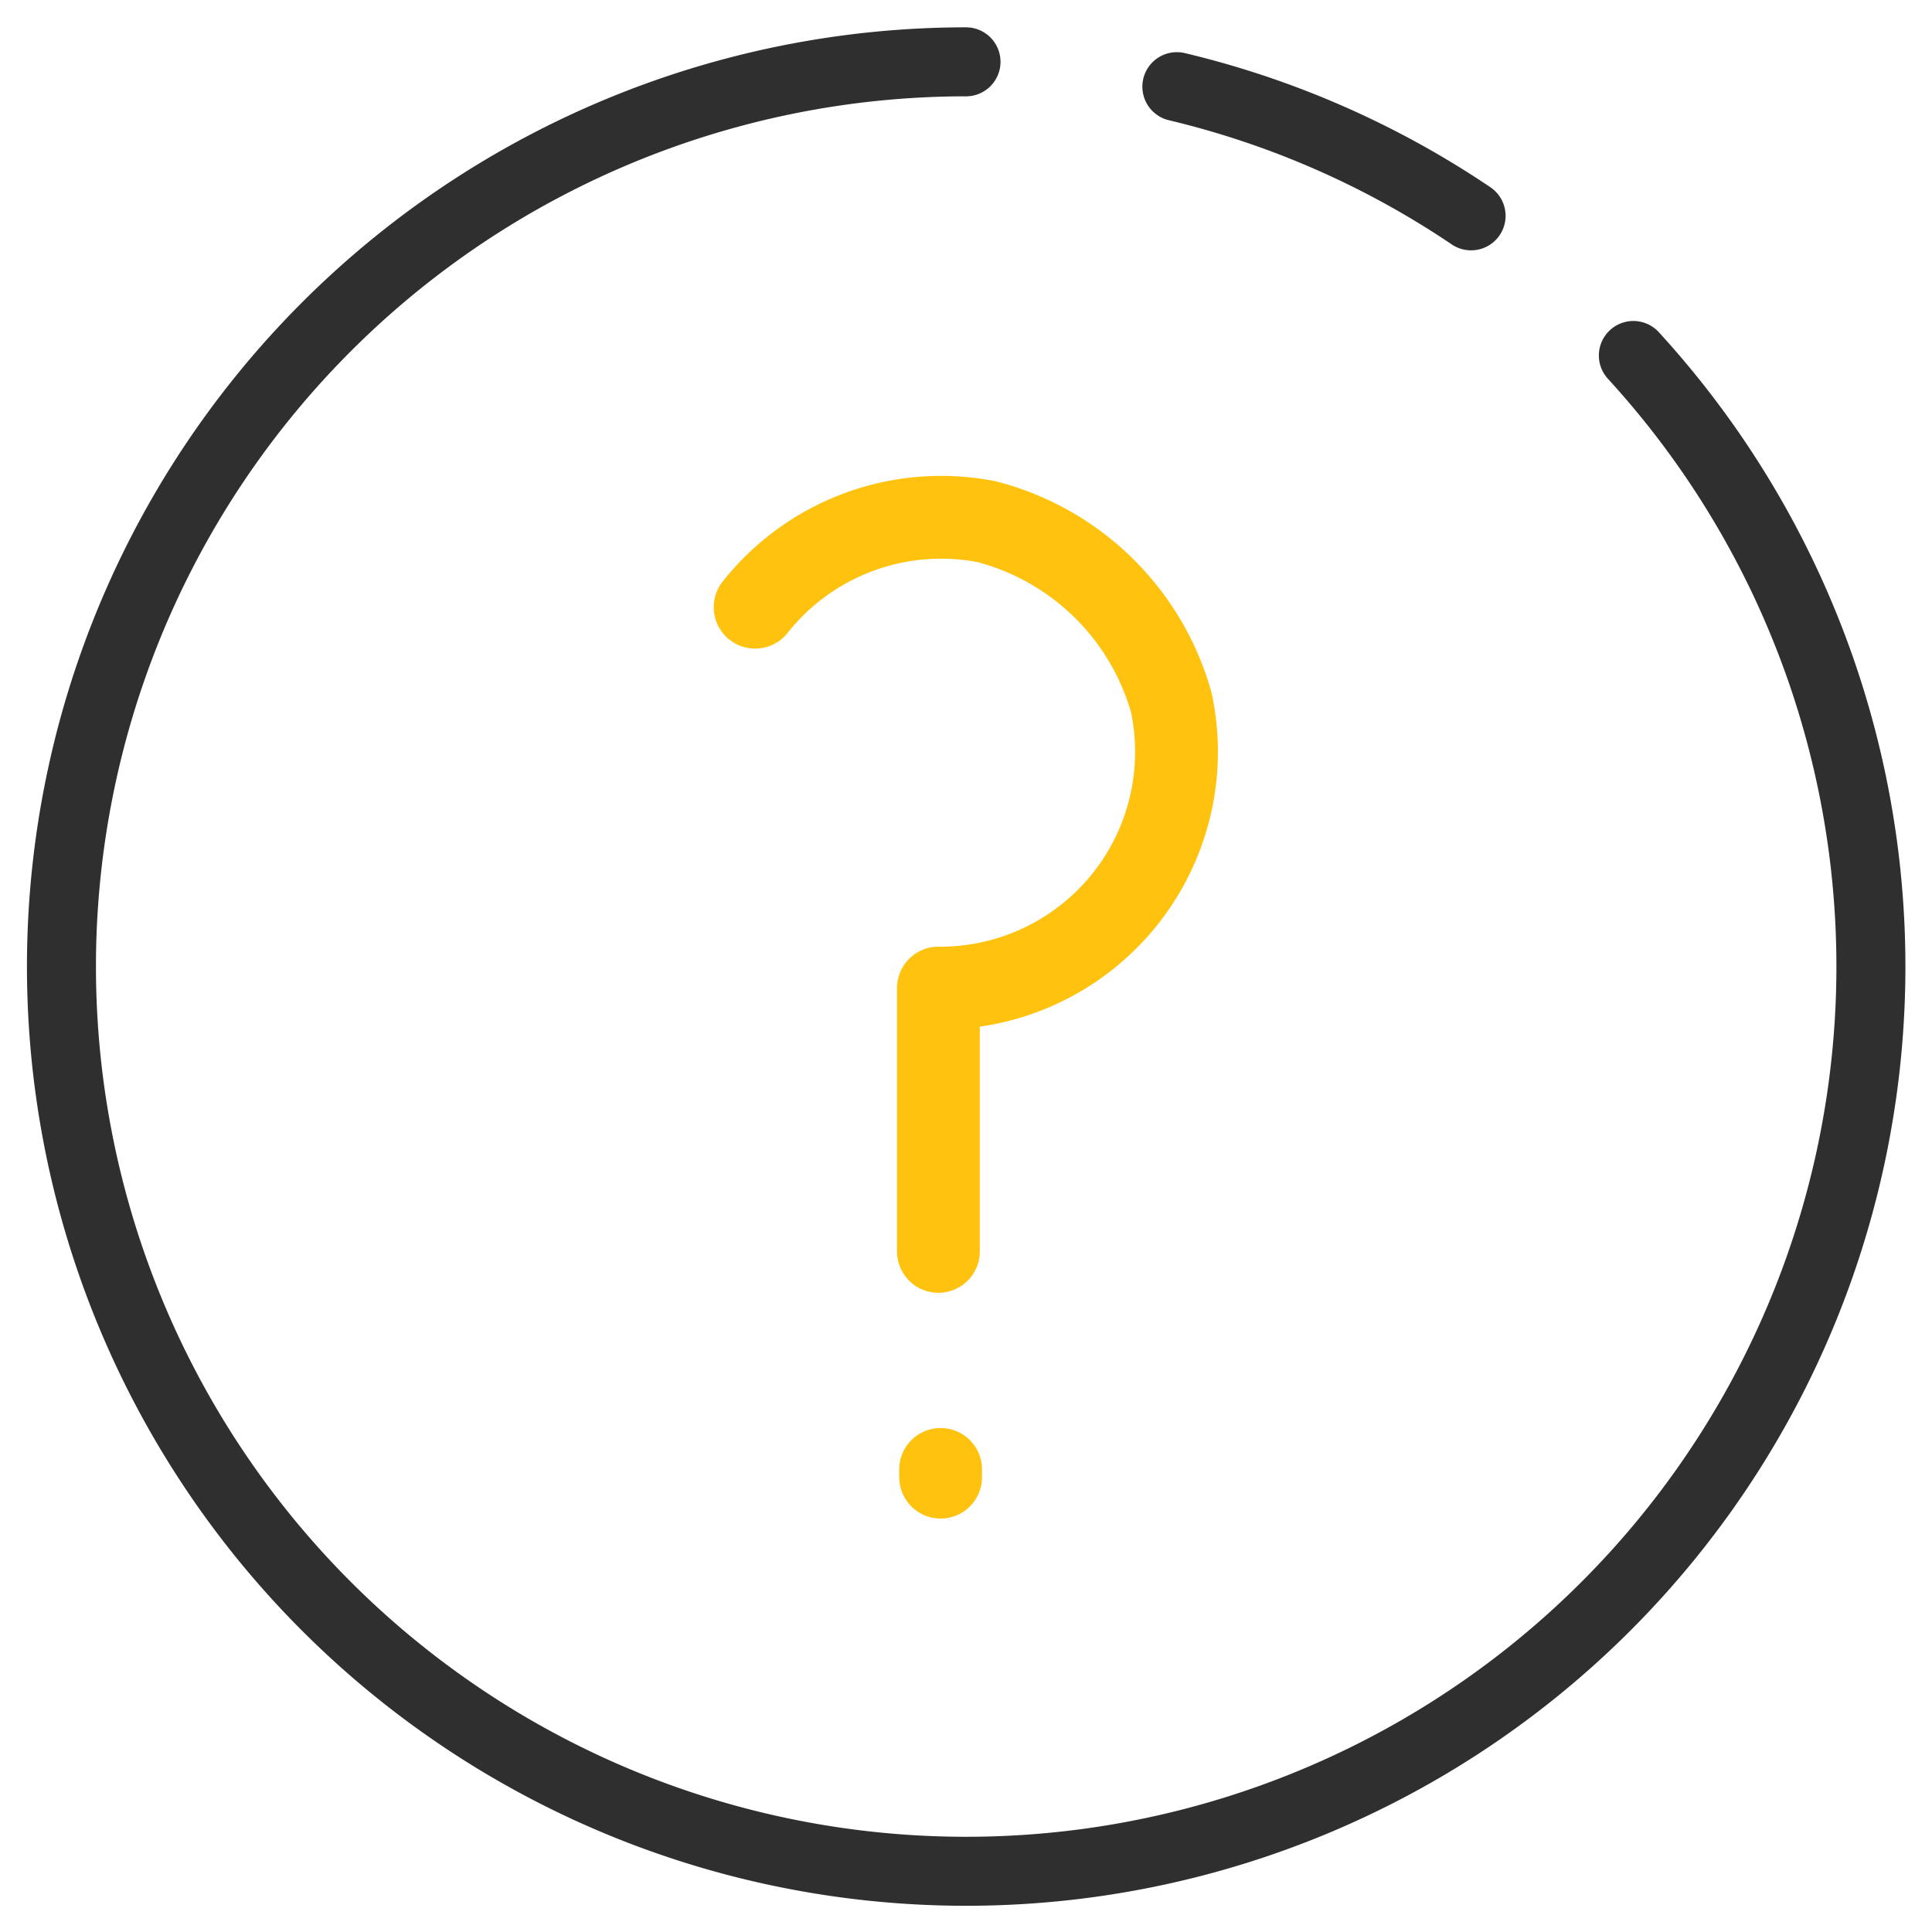
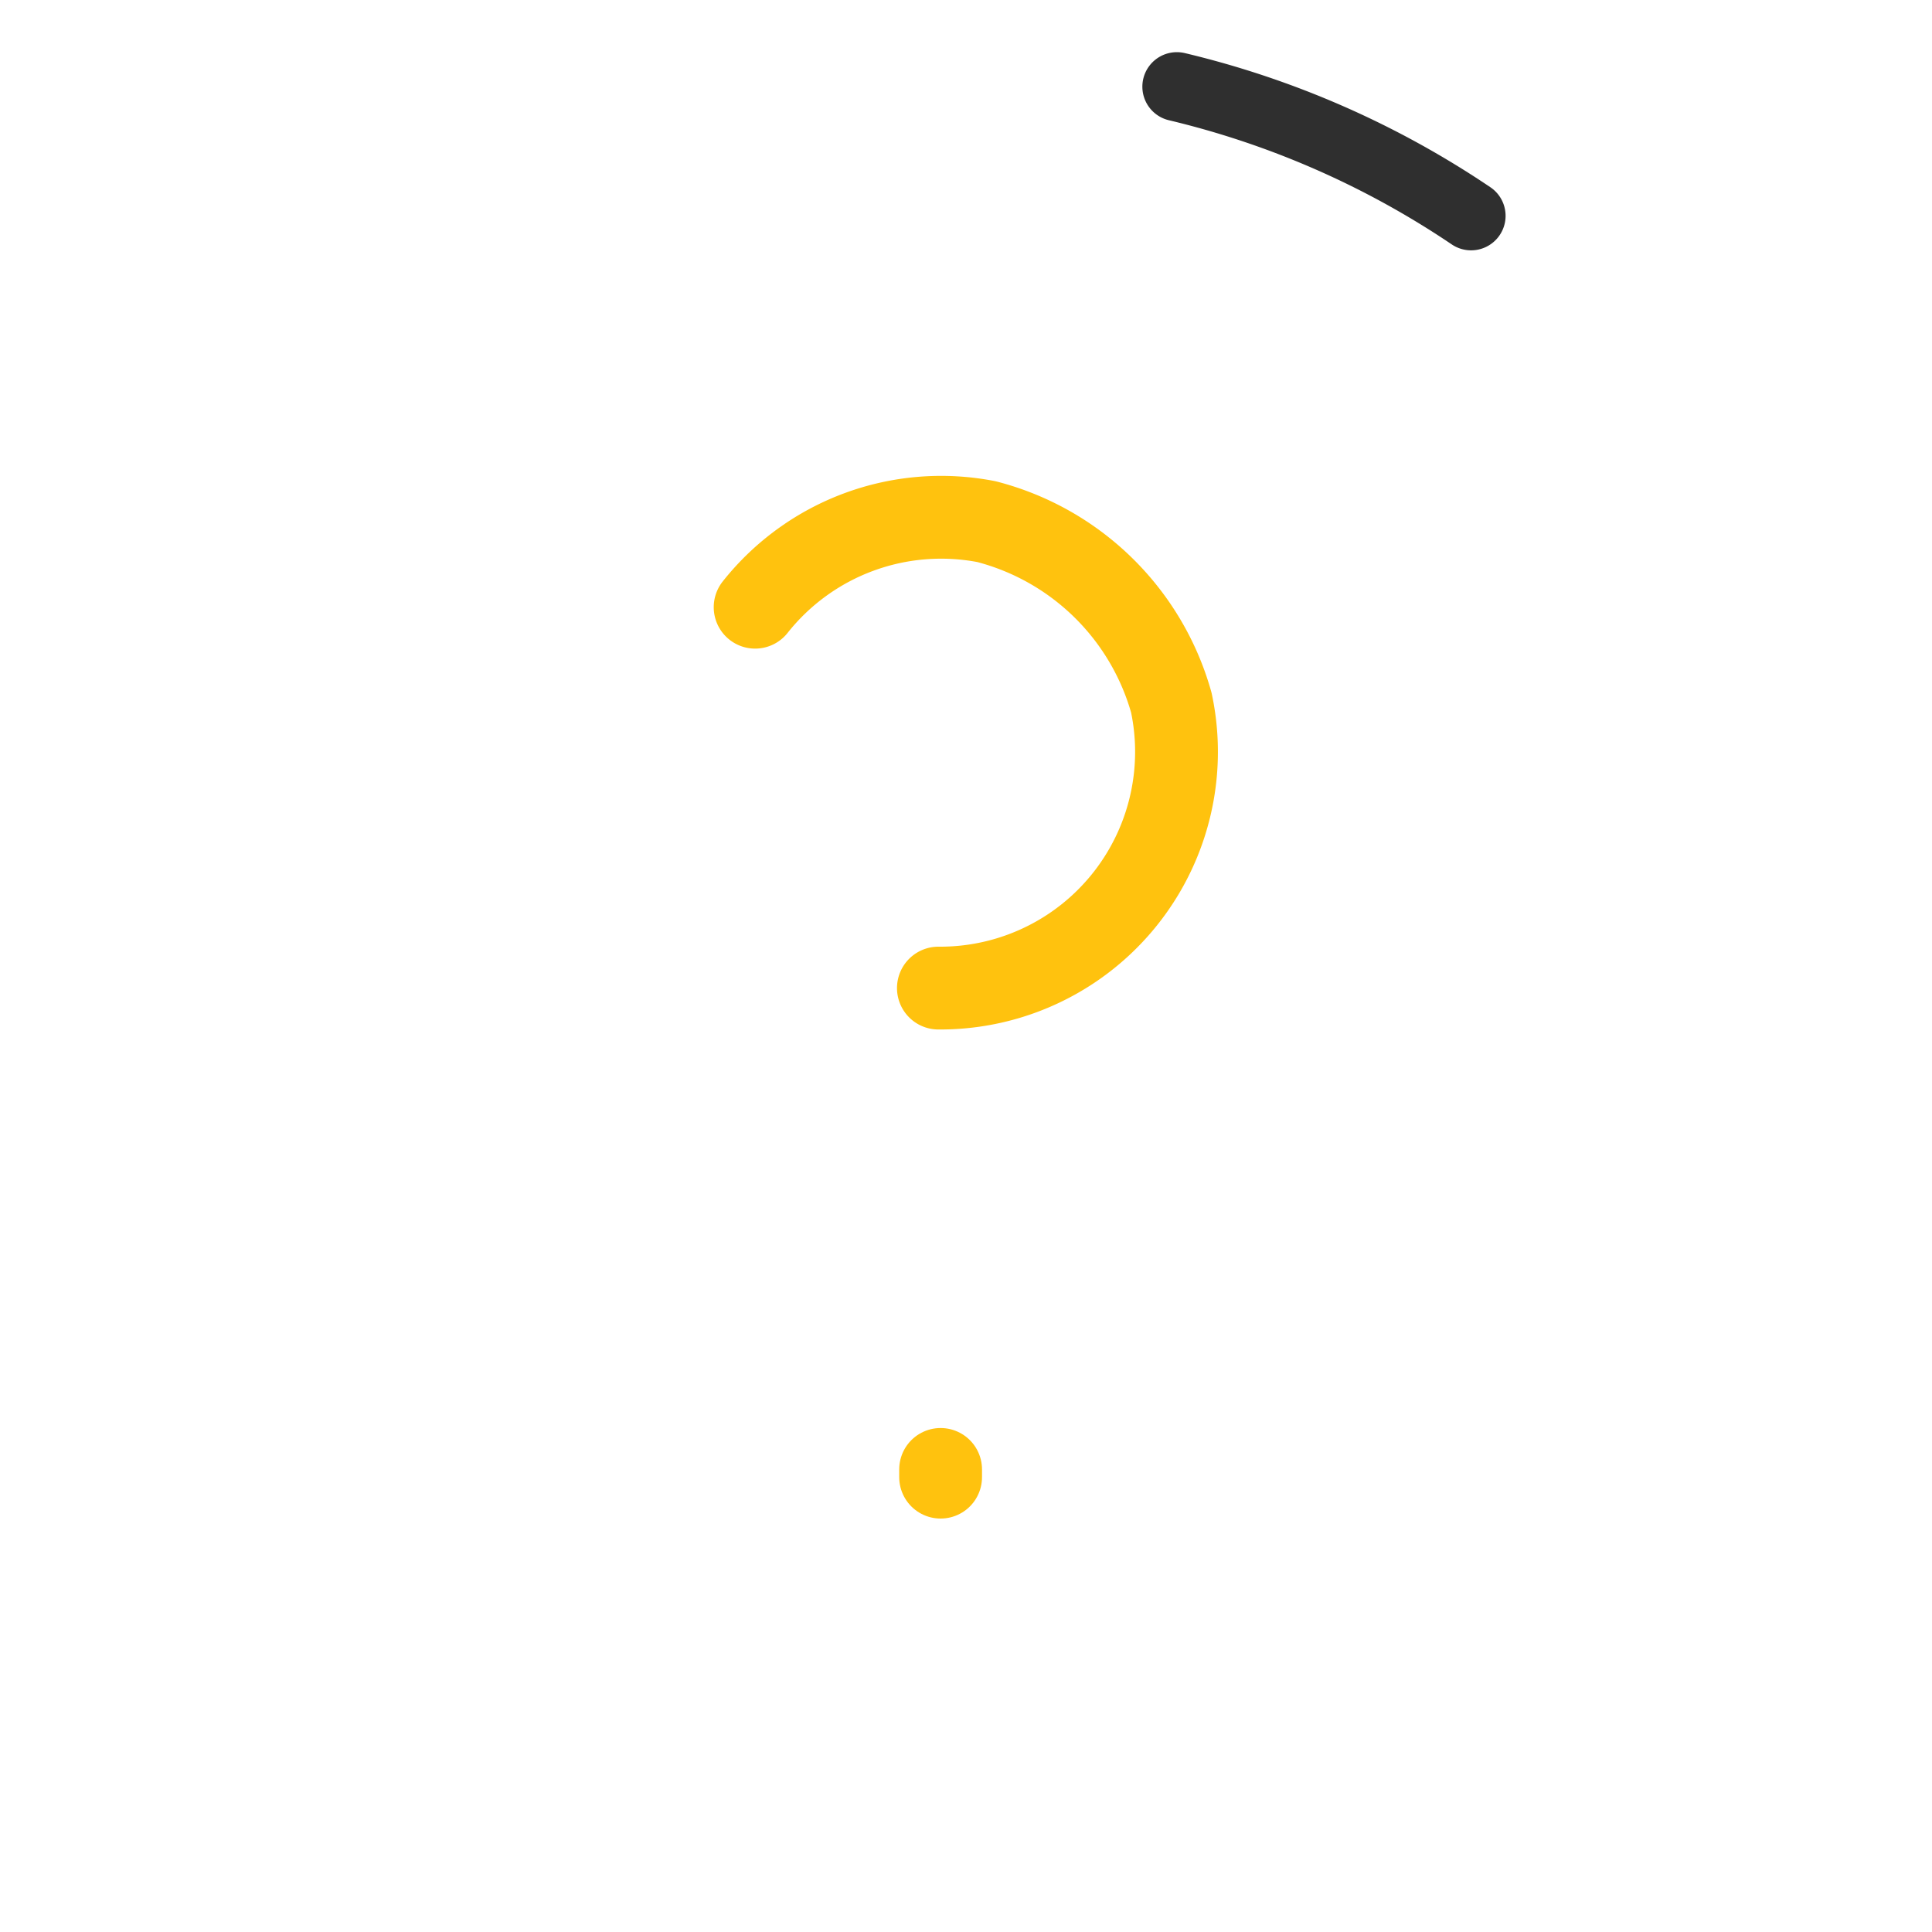
<svg xmlns="http://www.w3.org/2000/svg" viewBox="0 0 35 35">
  <defs>
    <style>.cls-1,.cls-2,.cls-3{fill:none;}.cls-1{stroke:#2f2f2f;stroke-width:1.25px;}.cls-1,.cls-2{stroke-linecap:round;stroke-linejoin:round;}.cls-2{stroke:#ffc20e;stroke-width:1.5px;}</style>
  </defs>
  <title>faqs_1</title>
  <g id="Layer_2" data-name="Layer 2">
    <g id="artwork">
      <g id="FAQs">
        <path class="cls-1" d="M21.32,1.57a16.26,16.26,0,0,1,5.33,2.34" />
-         <path class="cls-1" d="M29.59,6.44A16.39,16.39,0,1,1,17.5,1.12" />
        <g id="FAQs-2" data-name="FAQs">
-           <path class="cls-2" d="M13.68,11a4.3,4.3,0,0,1,4.19-1.55,4.7,4.7,0,0,1,3.35,3.28A4.28,4.28,0,0,1,17,17.9v4.77" />
+           <path class="cls-2" d="M13.68,11a4.3,4.3,0,0,1,4.19-1.55,4.7,4.7,0,0,1,3.35,3.28A4.28,4.28,0,0,1,17,17.9" />
          <line class="cls-2" x1="17.04" y1="26.76" x2="17.04" y2="26.62" />
        </g>
      </g>
-       <rect class="cls-3" width="35" height="35" />
    </g>
  </g>
</svg>